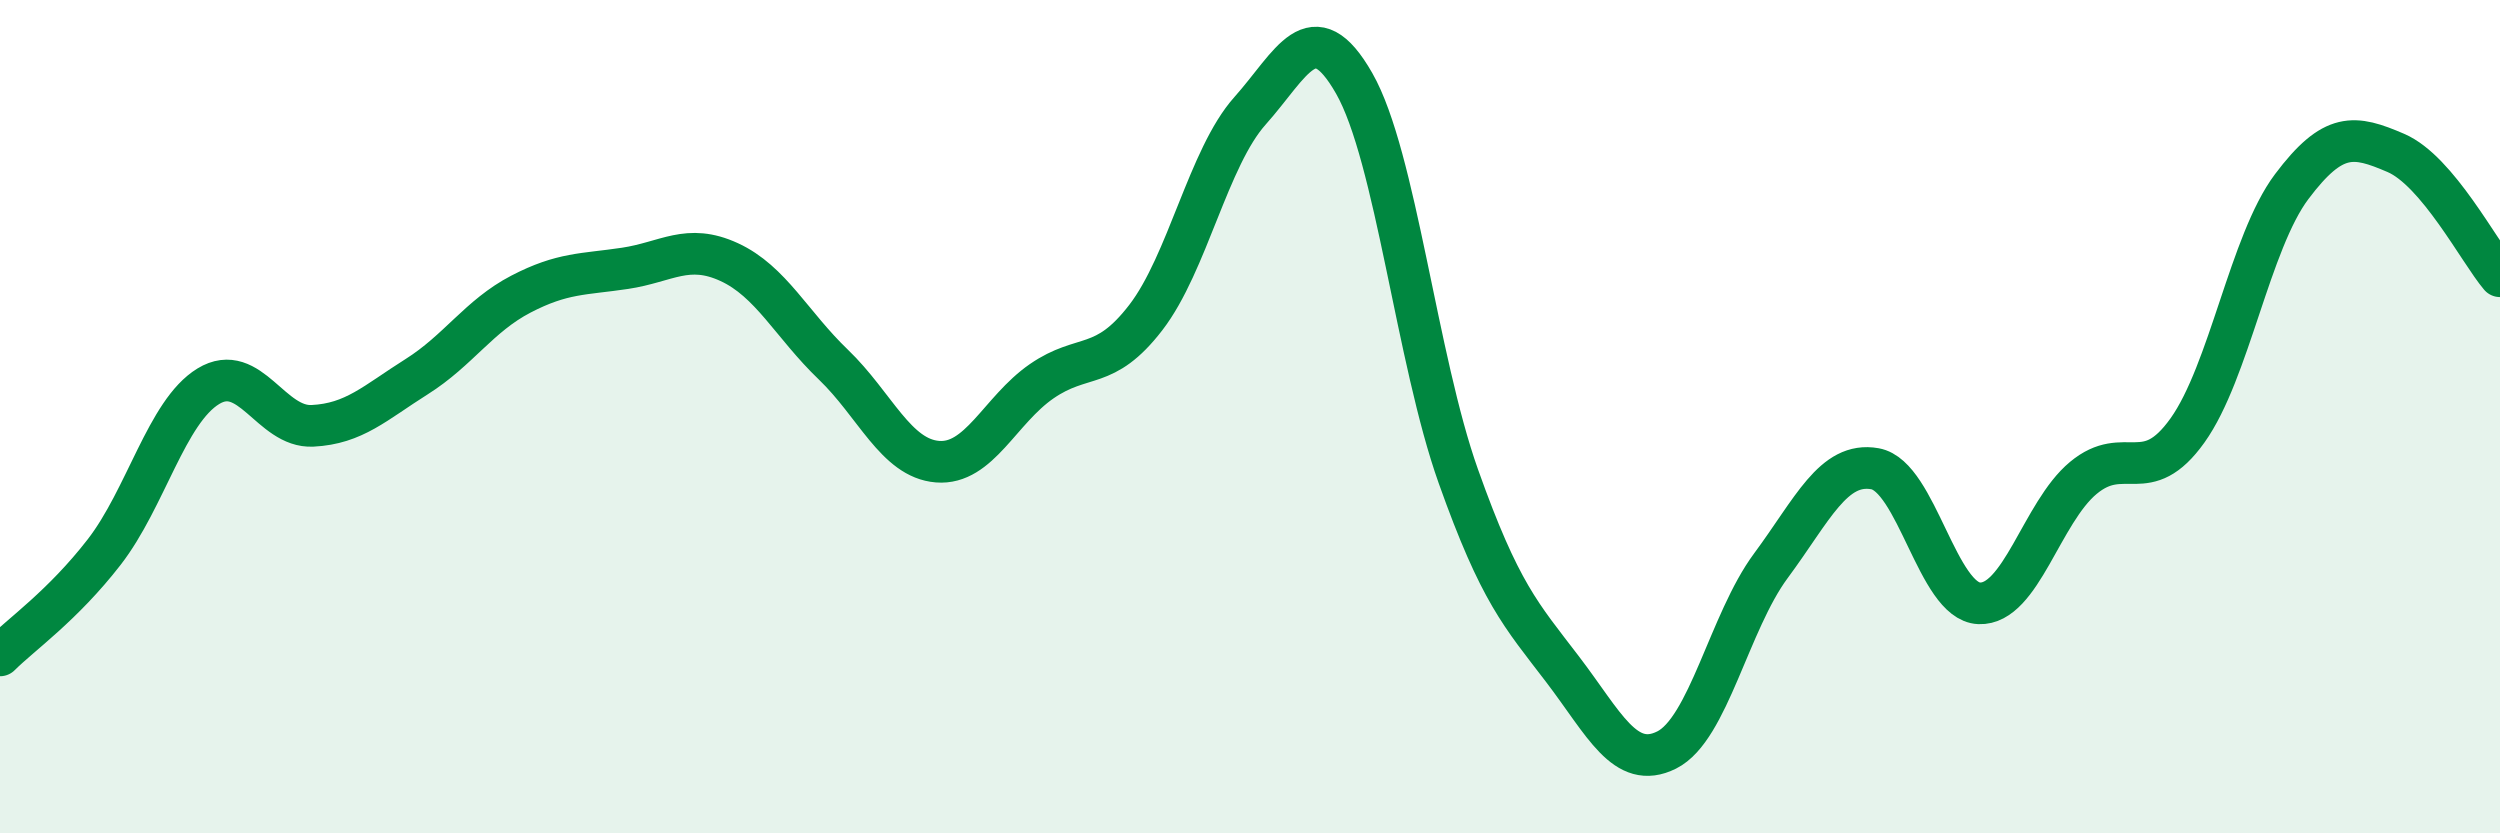
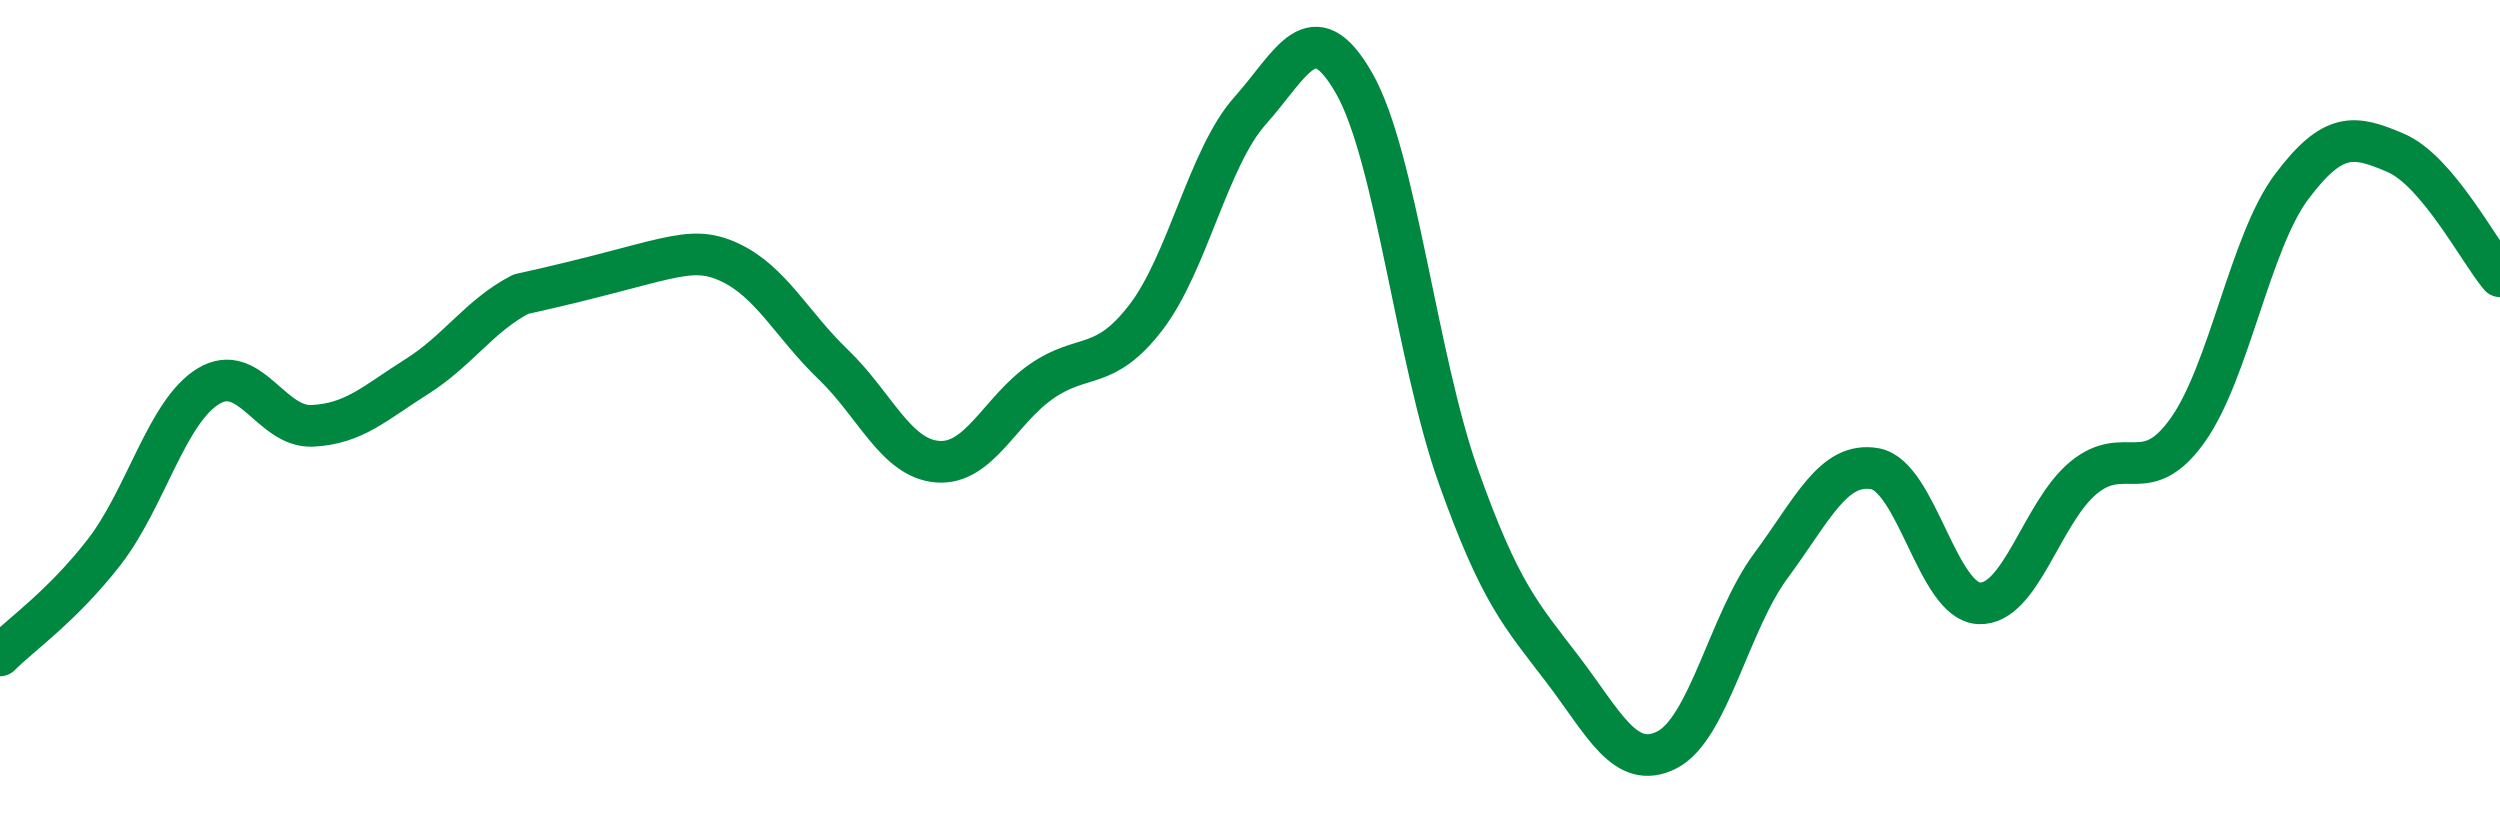
<svg xmlns="http://www.w3.org/2000/svg" width="60" height="20" viewBox="0 0 60 20">
-   <path d="M 0,15.73 C 0.5,15.23 1.5,14.54 2.5,13.25 C 3.5,11.96 4,9.88 5,9.27 C 6,8.66 6.5,10.27 7.5,10.22 C 8.5,10.17 9,9.67 10,9.04 C 11,8.41 11.5,7.58 12.5,7.06 C 13.5,6.54 14,6.59 15,6.44 C 16,6.29 16.5,5.83 17.5,6.29 C 18.5,6.75 19,7.79 20,8.75 C 21,9.71 21.5,11 22.5,11.08 C 23.5,11.16 24,9.84 25,9.15 C 26,8.46 26.5,8.92 27.5,7.62 C 28.5,6.32 29,3.78 30,2.66 C 31,1.54 31.5,0.25 32.5,2 C 33.5,3.75 34,8.62 35,11.43 C 36,14.24 36.5,14.75 37.5,16.06 C 38.5,17.37 39,18.5 40,18 C 41,17.5 41.5,14.93 42.5,13.58 C 43.5,12.23 44,11.07 45,11.25 C 46,11.43 46.5,14.44 47.5,14.48 C 48.5,14.52 49,12.3 50,11.47 C 51,10.64 51.5,11.73 52.5,10.33 C 53.5,8.93 54,5.81 55,4.48 C 56,3.15 56.5,3.24 57.5,3.67 C 58.5,4.1 59.5,6.04 60,6.63L60 20L0 20Z" fill="#008740" opacity="0.1" stroke-linecap="round" stroke-linejoin="round" />
-   <path d="M 0,15.73 C 0.5,15.23 1.5,14.54 2.5,13.25 C 3.5,11.96 4,9.88 5,9.27 C 6,8.66 6.5,10.27 7.5,10.22 C 8.5,10.17 9,9.67 10,9.04 C 11,8.41 11.5,7.58 12.5,7.06 C 13.5,6.54 14,6.59 15,6.44 C 16,6.29 16.5,5.83 17.5,6.29 C 18.5,6.75 19,7.79 20,8.75 C 21,9.71 21.5,11 22.5,11.08 C 23.5,11.16 24,9.84 25,9.15 C 26,8.46 26.5,8.92 27.5,7.62 C 28.5,6.32 29,3.78 30,2.66 C 31,1.54 31.5,0.25 32.5,2 C 33.5,3.75 34,8.62 35,11.43 C 36,14.24 36.5,14.75 37.5,16.06 C 38.5,17.37 39,18.5 40,18 C 41,17.5 41.5,14.93 42.5,13.58 C 43.5,12.23 44,11.07 45,11.25 C 46,11.43 46.5,14.44 47.5,14.48 C 48.5,14.52 49,12.3 50,11.47 C 51,10.64 51.5,11.73 52.5,10.33 C 53.5,8.93 54,5.81 55,4.48 C 56,3.15 56.5,3.24 57.5,3.67 C 58.5,4.1 59.5,6.04 60,6.63" stroke="#008740" stroke-width="1" fill="none" stroke-linecap="round" stroke-linejoin="round" />
+   <path d="M 0,15.73 C 0.5,15.23 1.5,14.54 2.5,13.25 C 3.5,11.96 4,9.88 5,9.27 C 6,8.66 6.5,10.27 7.5,10.22 C 8.5,10.17 9,9.67 10,9.04 C 11,8.41 11.5,7.58 12.5,7.06 C 16,6.29 16.5,5.83 17.5,6.29 C 18.5,6.75 19,7.79 20,8.75 C 21,9.71 21.5,11 22.5,11.08 C 23.5,11.16 24,9.84 25,9.15 C 26,8.46 26.5,8.92 27.5,7.62 C 28.5,6.32 29,3.78 30,2.66 C 31,1.54 31.5,0.25 32.5,2 C 33.5,3.75 34,8.62 35,11.43 C 36,14.24 36.5,14.75 37.5,16.06 C 38.5,17.37 39,18.5 40,18 C 41,17.5 41.5,14.93 42.5,13.58 C 43.5,12.23 44,11.07 45,11.25 C 46,11.43 46.5,14.44 47.5,14.48 C 48.5,14.52 49,12.3 50,11.47 C 51,10.64 51.5,11.73 52.5,10.33 C 53.5,8.93 54,5.81 55,4.48 C 56,3.15 56.5,3.24 57.5,3.67 C 58.5,4.1 59.5,6.04 60,6.63" stroke="#008740" stroke-width="1" fill="none" stroke-linecap="round" stroke-linejoin="round" />
</svg>